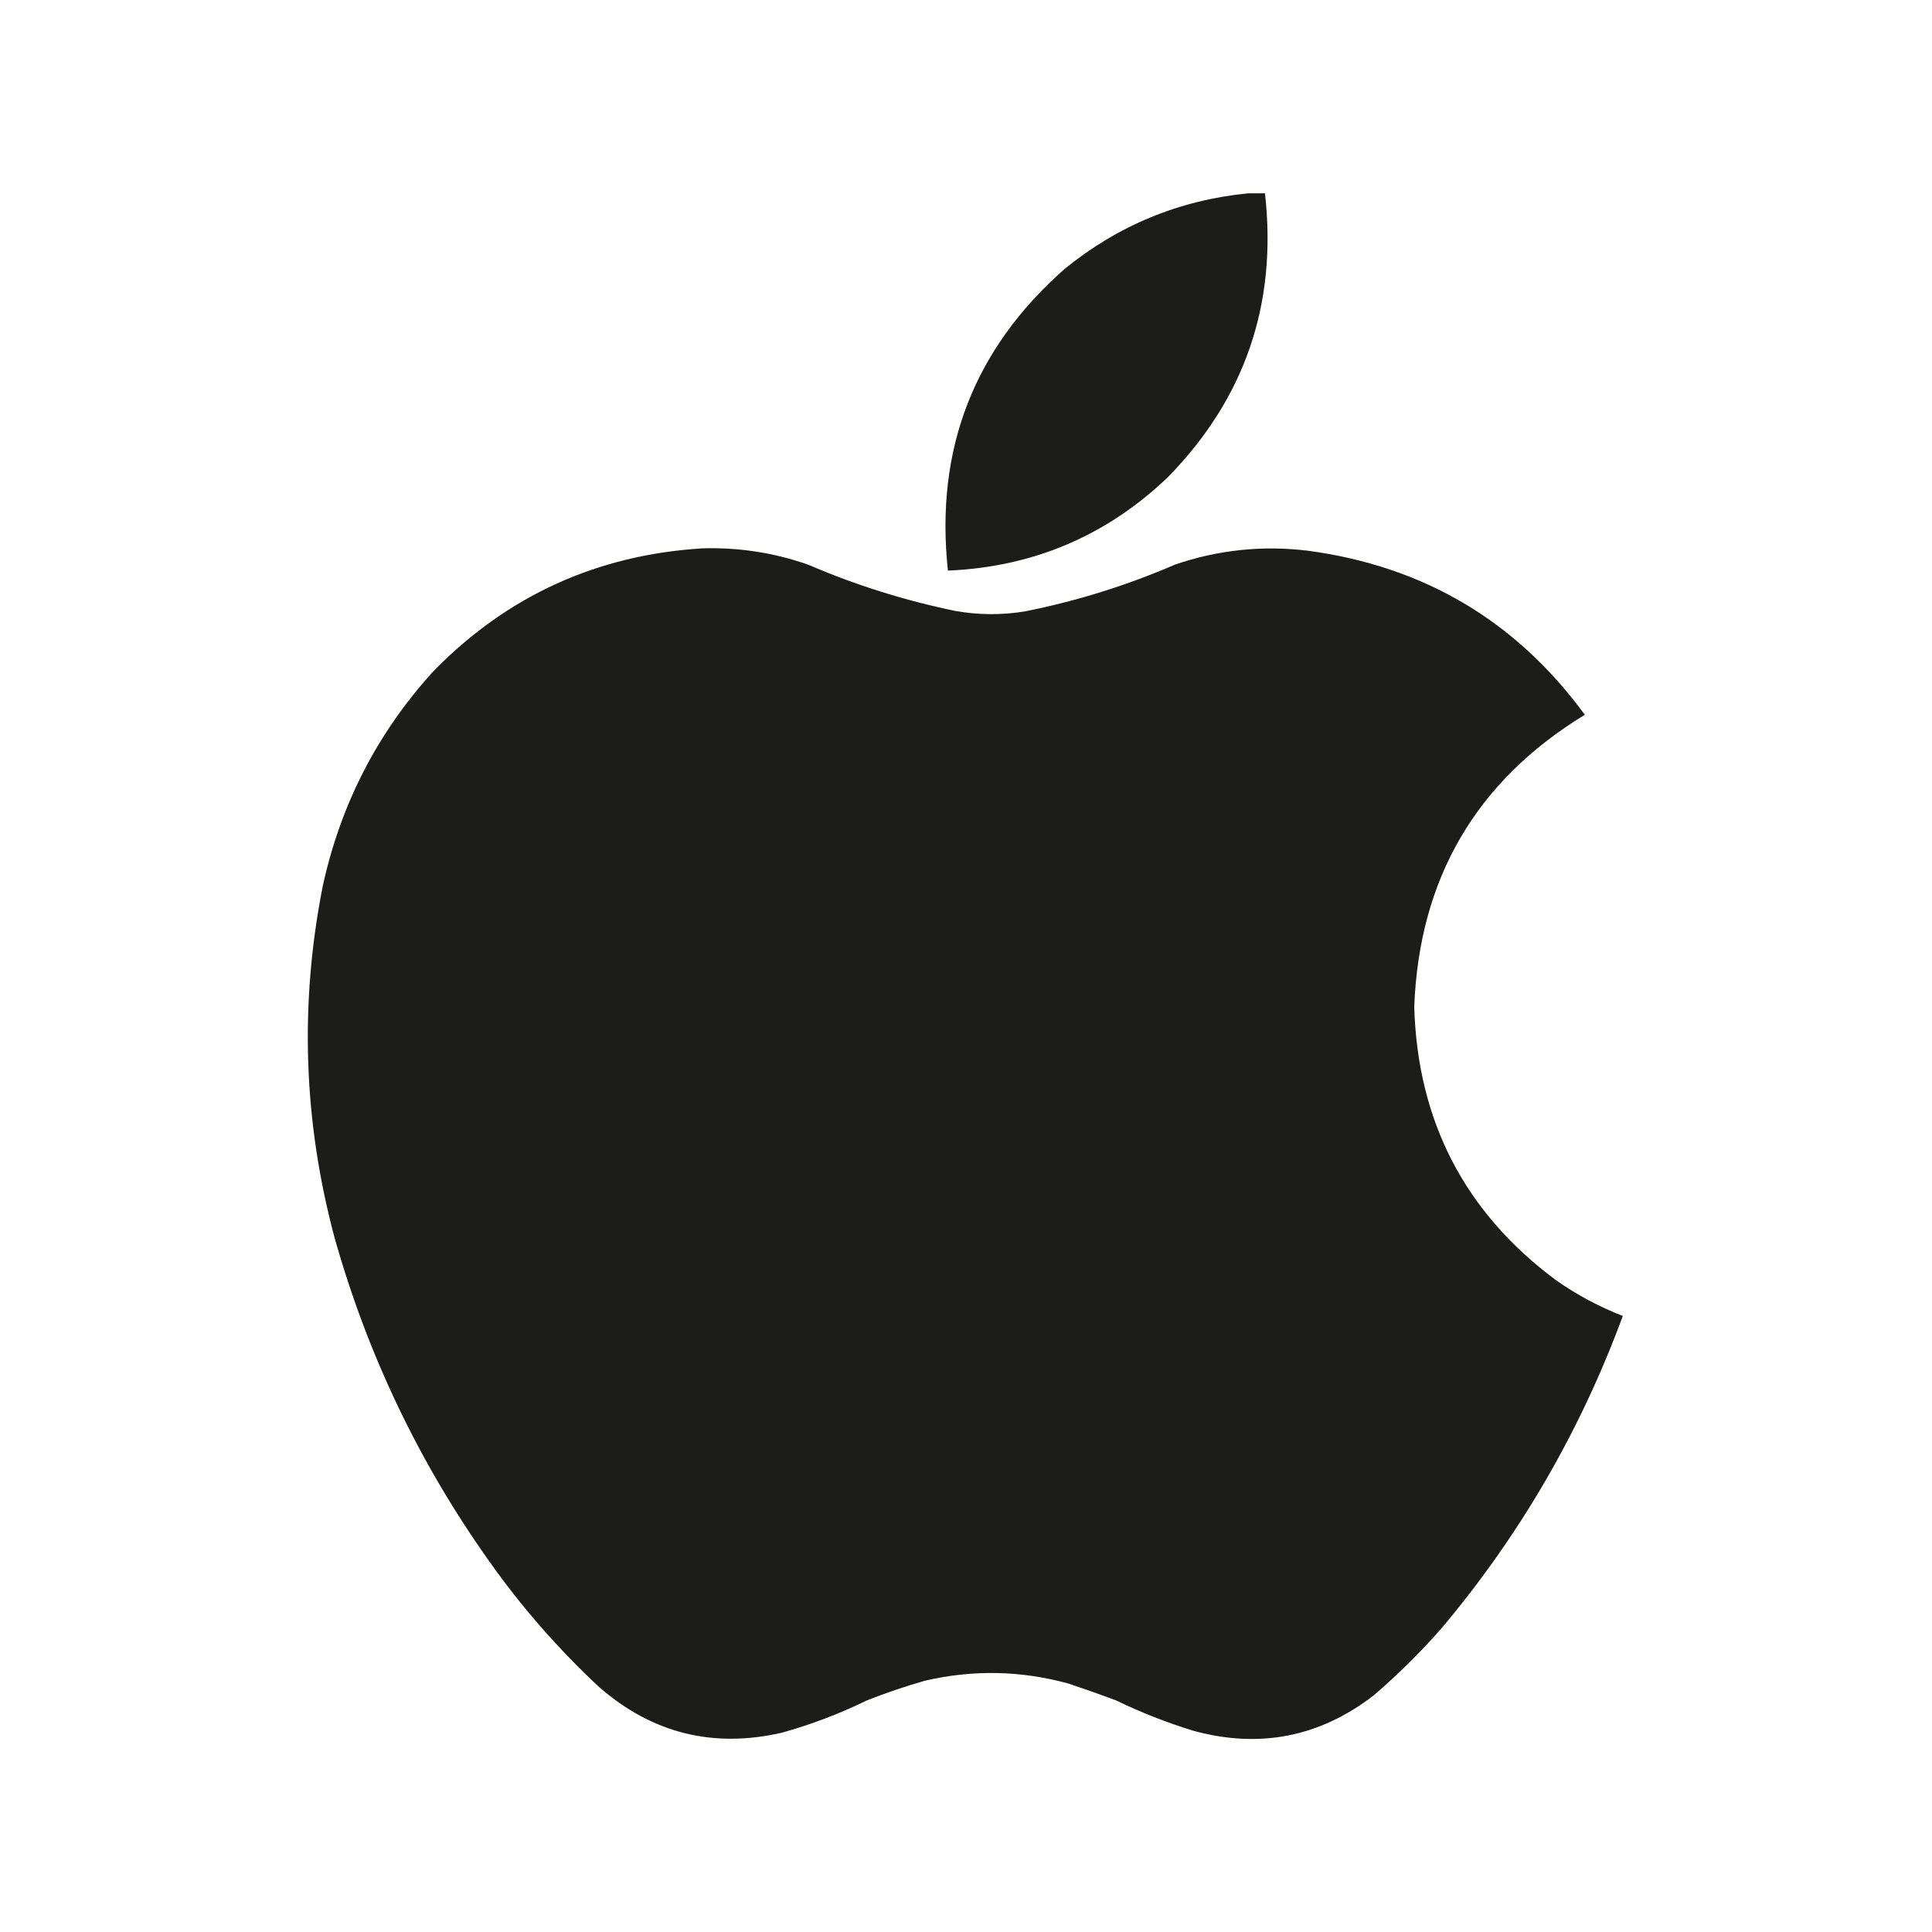
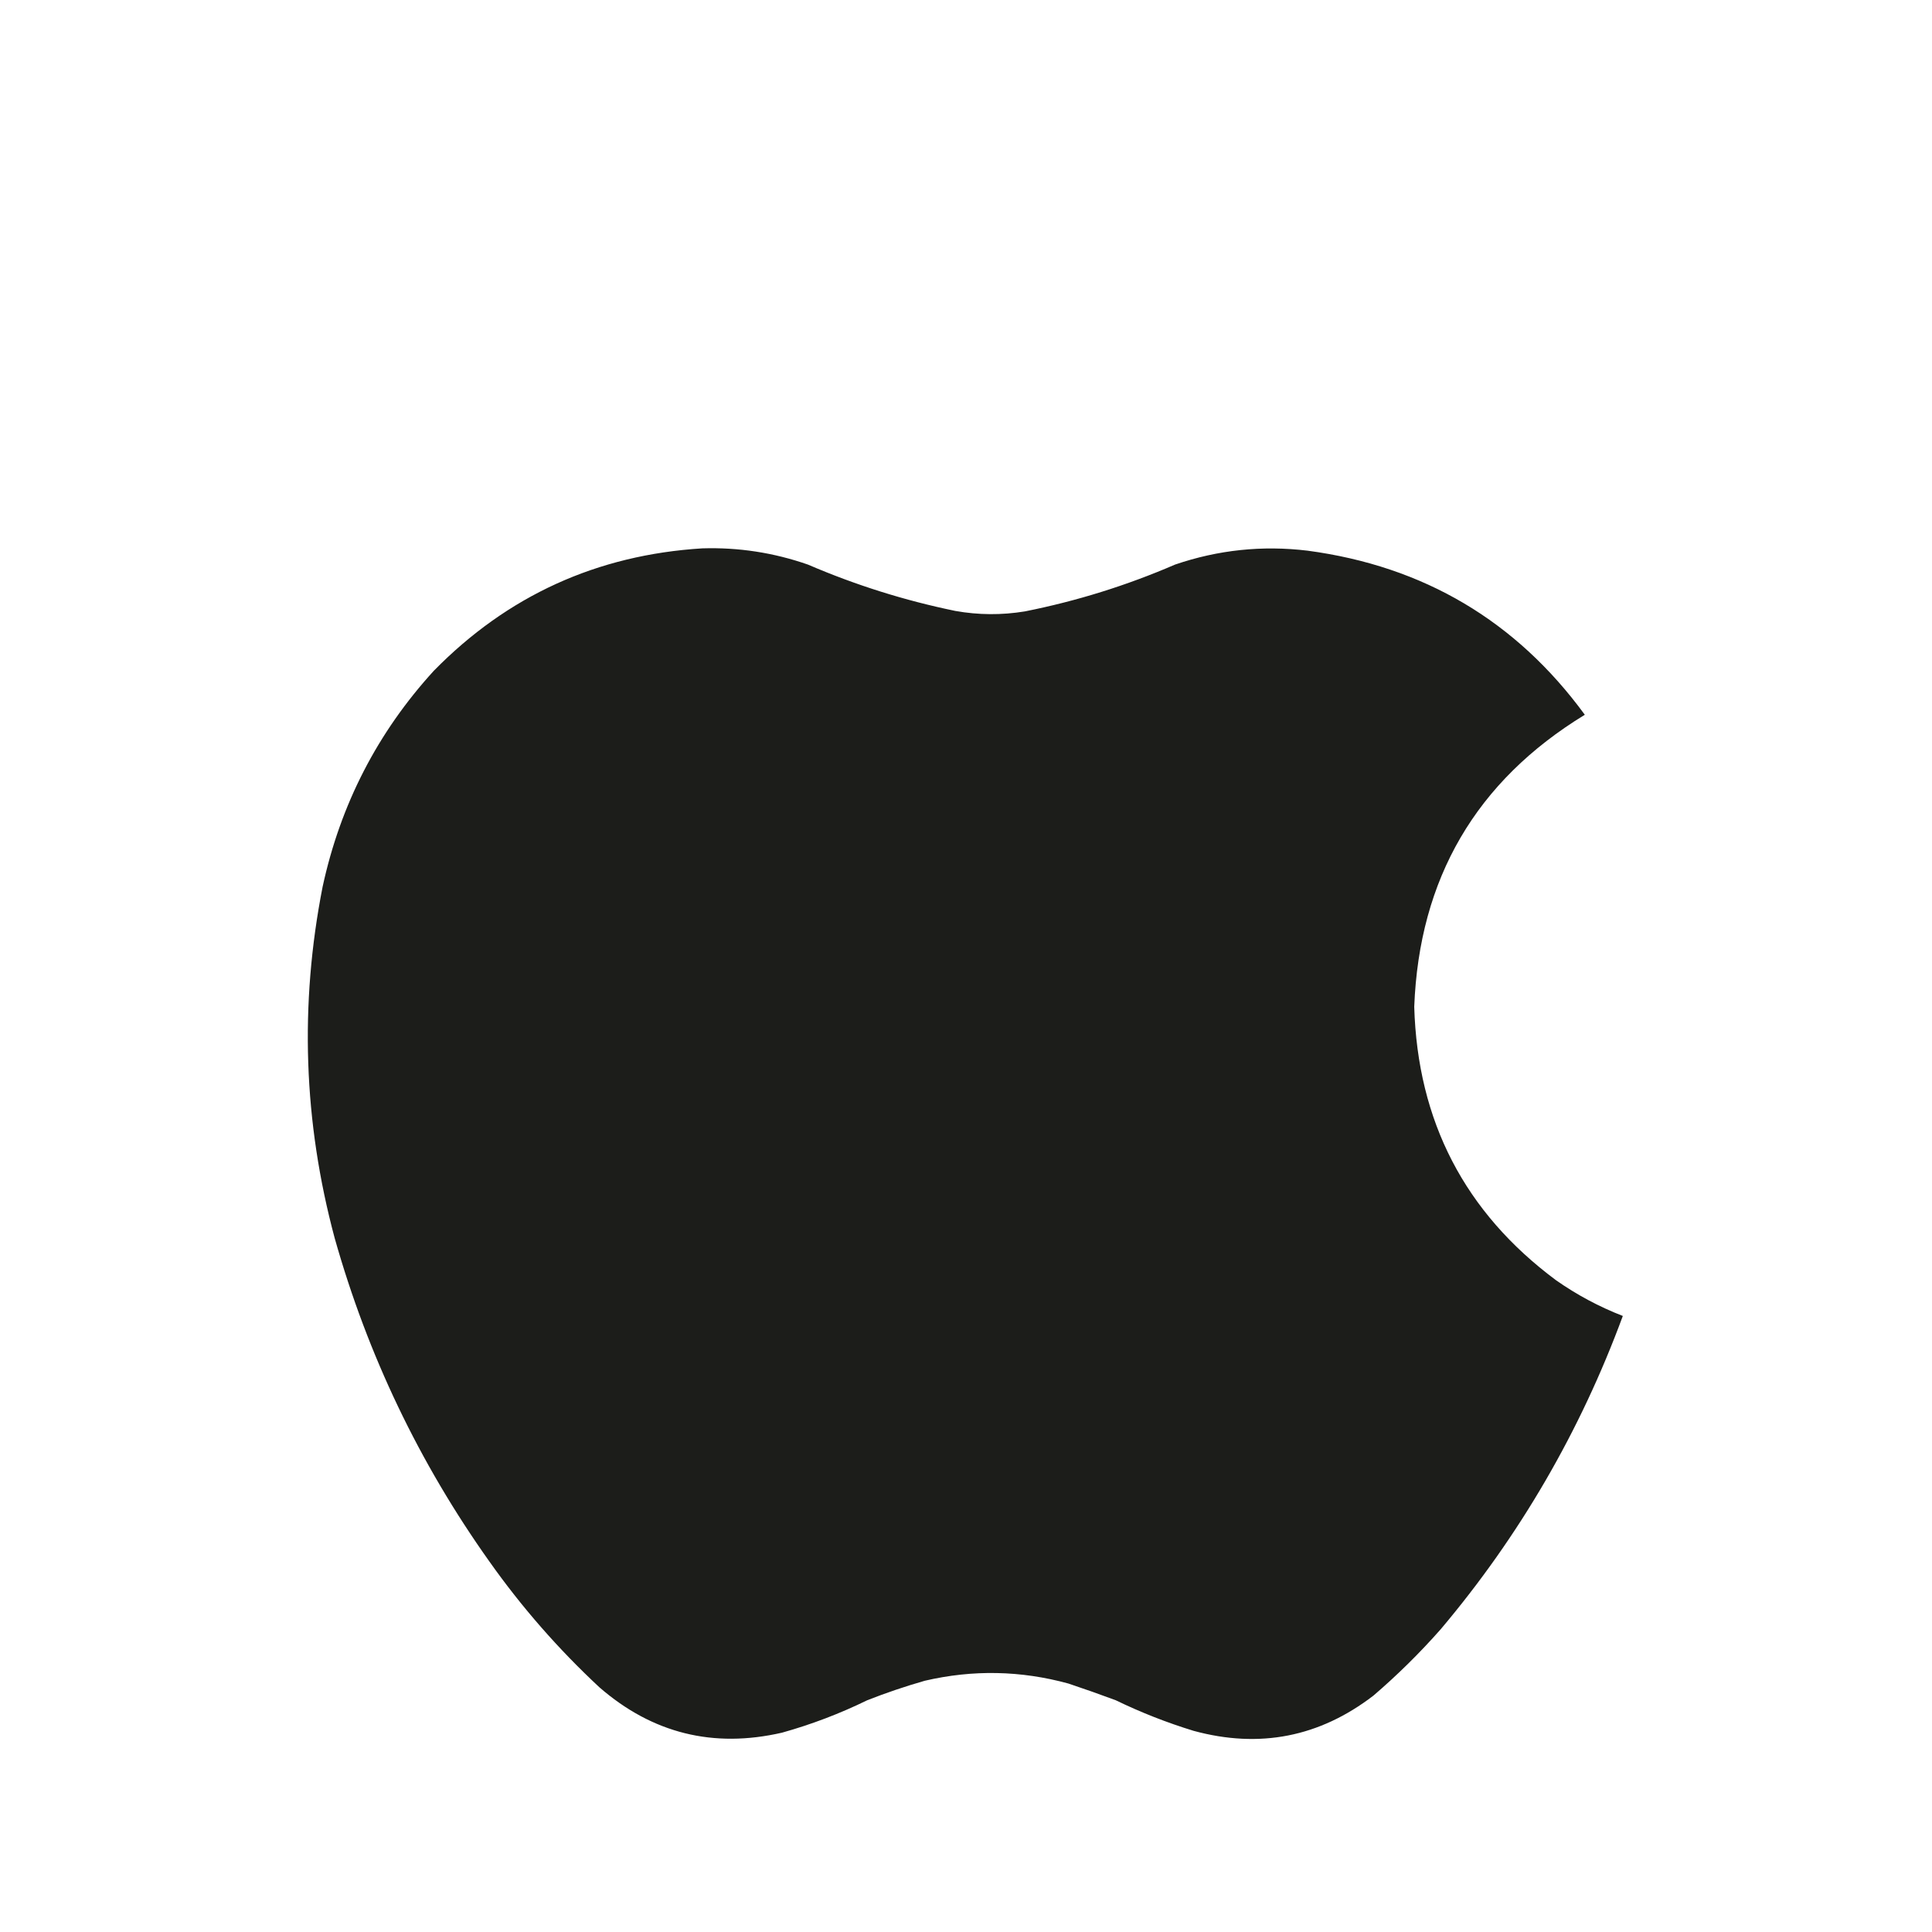
<svg xmlns="http://www.w3.org/2000/svg" version="1.1" width="2084px" height="2084px" style="shape-rendering:geometricPrecision; text-rendering:geometricPrecision; image-rendering:optimizeQuality; fill-rule:evenodd; clip-rule:evenodd">
  <g>
-     <path style="opacity:0.993" fill="#1c1d1a" d="M 1346.5,208.5 C 1352.5,208.5 1358.5,208.5 1364.5,208.5C 1377.95,327.674 1342.95,429.841 1259.5,515C 1193.35,578.057 1114.35,611.557 1022.5,615.5C 1008.43,484.802 1050.43,376.302 1148.5,290C 1206.19,243.036 1272.19,215.869 1346.5,208.5 Z" />
-   </g>
+     </g>
  <g>
-     <path style="opacity:0.998" fill="#1c1d1a" d="M 757.5,591.5 C 796.607,590.301 834.607,596.134 871.5,609C 922.784,631.072 975.784,647.739 1030.5,659C 1055.47,663.444 1080.47,663.61 1105.5,659.5C 1161.3,648.399 1215.3,631.566 1267.5,609C 1313.99,593.117 1361.66,588.117 1410.5,594C 1535.8,610.778 1635.47,669.778 1709.5,771C 1592.16,842.61 1530.82,947.61 1525.5,1086C 1529.07,1209.49 1580.07,1307.82 1678.5,1381C 1700.91,1396.71 1724.91,1409.54 1750.5,1419.5C 1704.51,1544.13 1639.01,1656.8 1554,1757.5C 1531.47,1783.03 1507.3,1806.87 1481.5,1829C 1423.3,1873.7 1358.64,1886.37 1287.5,1867C 1258.64,1858.16 1230.64,1847.16 1203.5,1834C 1186.61,1827.72 1169.61,1821.72 1152.5,1816C 1101.09,1801.9 1049.43,1800.9 997.5,1813C 976.484,1819.01 955.817,1826.01 935.5,1834C 905.907,1848.46 875.24,1860.13 843.5,1869C 769.333,1886.04 703.666,1869.71 646.5,1820C 602.213,1778.73 562.713,1733.57 528,1684.5C 452.339,1578.16 396.673,1461.83 361,1335.5C 327.345,1210.13 323.011,1083.8 348,956.5C 367.243,867.669 407.243,790.002 468,723.5C 547.399,642.559 643.899,598.559 757.5,591.5 Z" />
+     <path style="opacity:0.998" fill="#1c1d1a" d="M 757.5,591.5 C 796.607,590.301 834.607,596.134 871.5,609C 922.784,631.072 975.784,647.739 1030.5,659C 1055.47,663.444 1080.47,663.61 1105.5,659.5C 1161.3,648.399 1215.3,631.566 1267.5,609C 1313.99,593.117 1361.66,588.117 1410.5,594C 1535.8,610.778 1635.47,669.778 1709.5,771C 1592.16,842.61 1530.82,947.61 1525.5,1086C 1529.07,1209.49 1580.07,1307.82 1678.5,1381C 1700.91,1396.71 1724.91,1409.54 1750.5,1419.5C 1704.51,1544.13 1639.01,1656.8 1554,1757.5C 1531.47,1783.03 1507.3,1806.87 1481.5,1829C 1423.3,1873.7 1358.64,1886.37 1287.5,1867C 1258.64,1858.16 1230.64,1847.16 1203.5,1834C 1186.61,1827.72 1169.61,1821.72 1152.5,1816C 1101.09,1801.9 1049.43,1800.9 997.5,1813C 976.484,1819.01 955.817,1826.01 935.5,1834C 905.907,1848.46 875.24,1860.13 843.5,1869C 769.333,1886.04 703.666,1869.71 646.5,1820C 602.213,1778.73 562.713,1733.57 528,1684.5C 452.339,1578.16 396.673,1461.83 361,1335.5C 327.345,1210.13 323.011,1083.8 348,956.5C 367.243,867.669 407.243,790.002 468,723.5C 547.399,642.559 643.899,598.559 757.5,591.5 " />
  </g>
</svg>